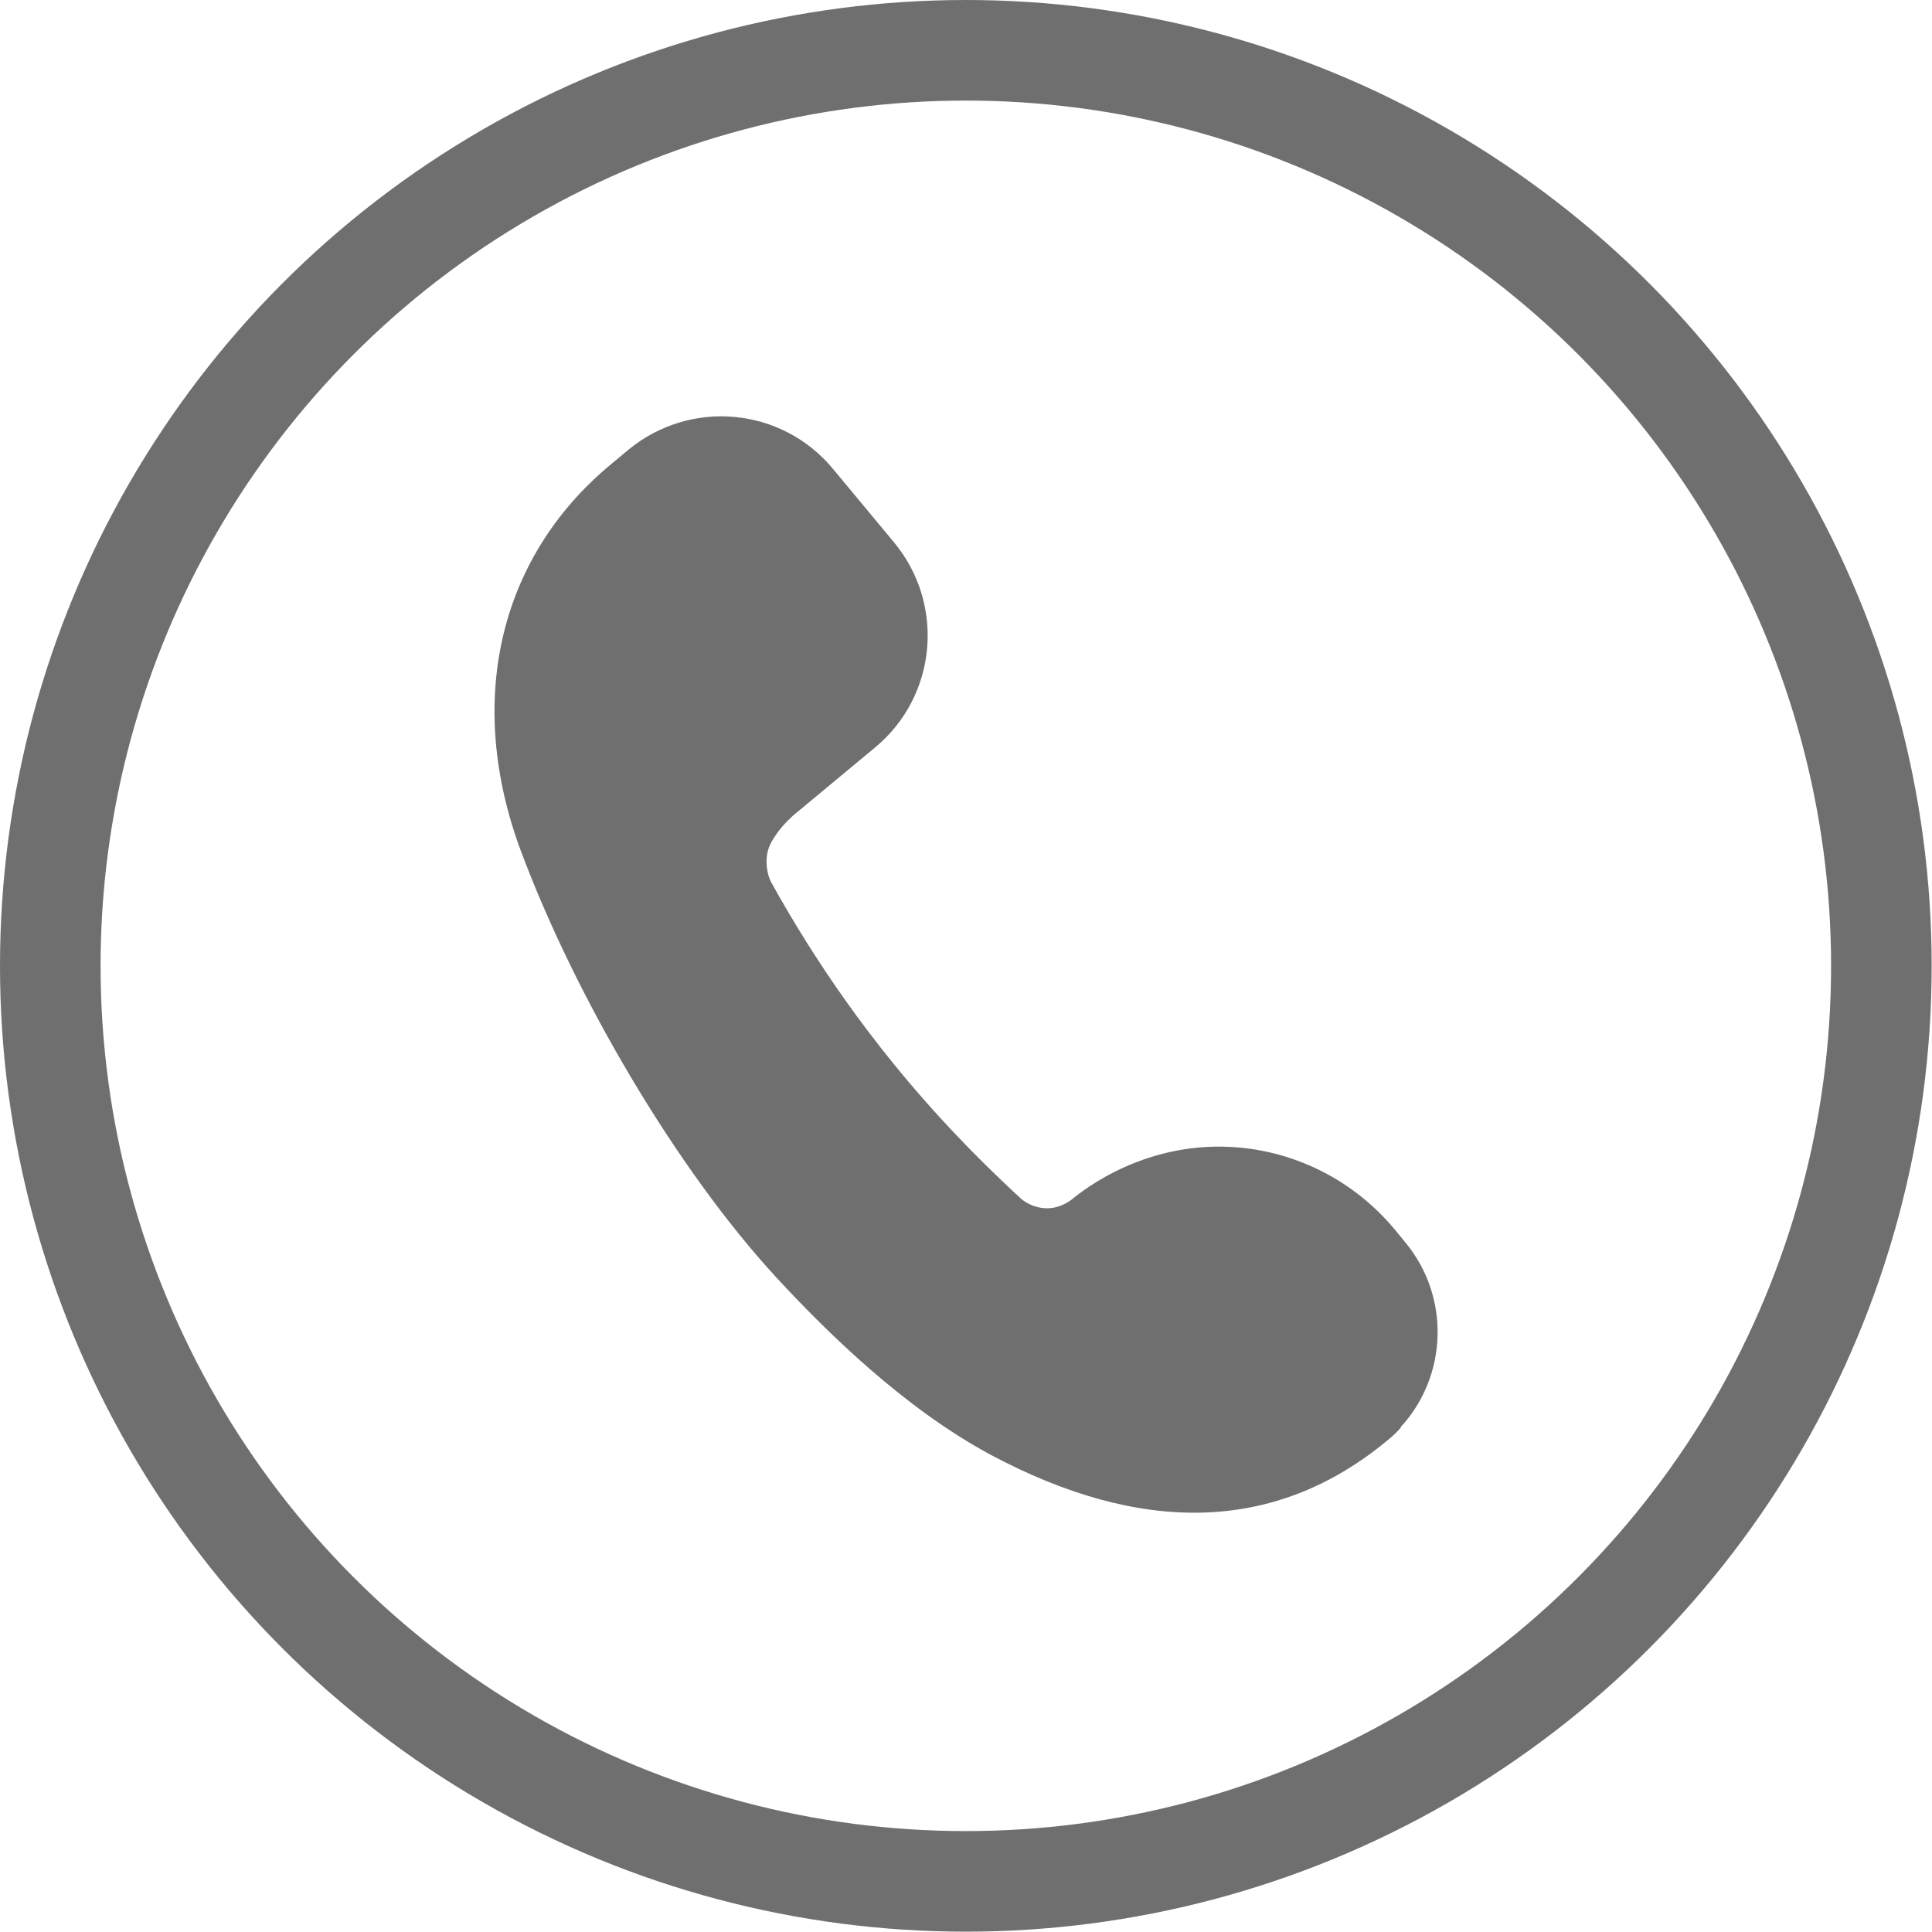
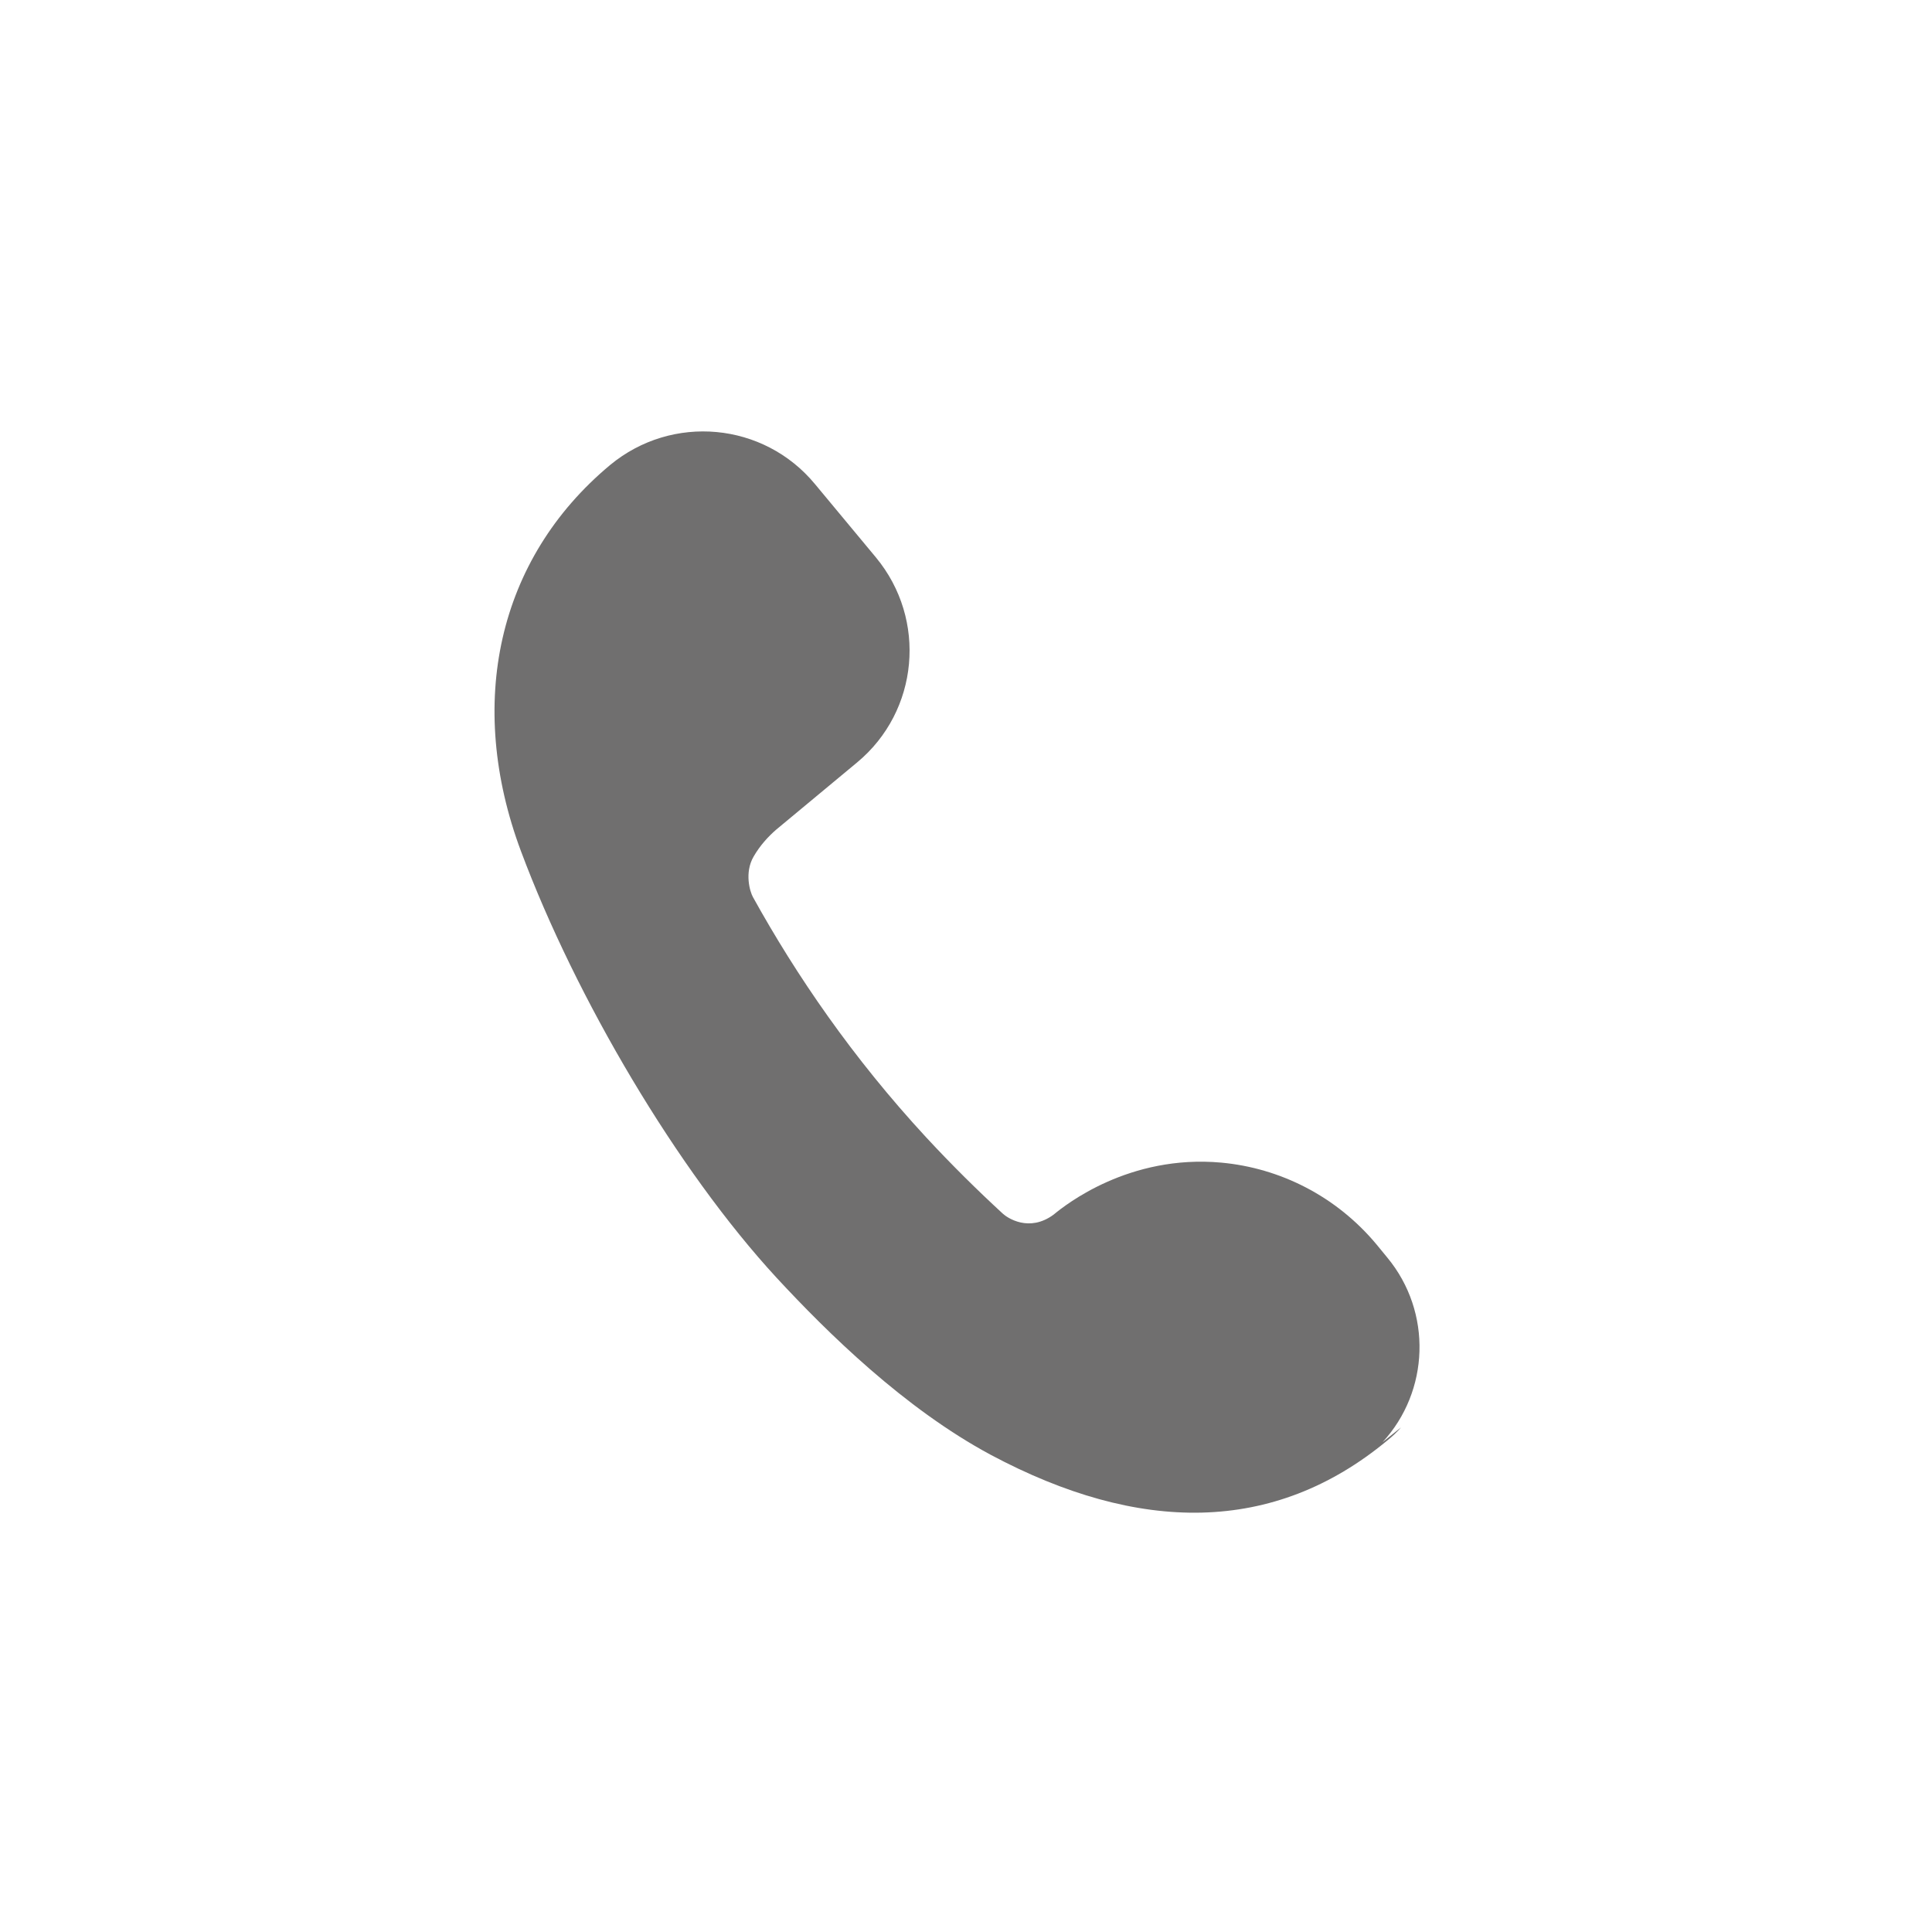
<svg xmlns="http://www.w3.org/2000/svg" id="Vrstva_2" data-name="Vrstva 2" viewBox="0 0 57.63 57.63">
  <g id="OBJECTS">
    <g>
-       <circle cx="28.81" cy="28.81" r="27.31" fill="none" stroke="#706f6f" stroke-miterlimit="10" stroke-width="3" />
-       <path d="M41.79,42.58c-.12.14-.26.27-.41.39h0c-3.39,2.81-7.41,2.78-11.82.43-2.59-1.39-4.89-3.66-6.39-5.28-2.97-3.22-5.99-8.34-7.63-12.73s-.71-8.71,2.66-11.52h0s.54-.45.54-.45c1.85-1.53,4.58-1.28,6.11.57l1.82,2.19c1.53,1.85,1.28,4.58-.56,6.11l-2.42,2.01c-.24.21-.48.47-.67.8-.28.48-.11,1.05-.02,1.21,1.29,2.33,2.97,4.79,5.17,7.17.76.82,1.52,1.57,2.28,2.27.14.13.79.57,1.52.03.35-.29,2.25-1.8,5-1.55,1.74.16,3.42.99,4.63,2.44l.32.39c1.35,1.63,1.26,3.99-.14,5.51Z" fill="#706f6f" />
+       <path d="M41.79,42.58c-.12.14-.26.27-.41.39h0c-3.39,2.81-7.41,2.78-11.82.43-2.59-1.39-4.89-3.66-6.39-5.28-2.97-3.22-5.99-8.34-7.63-12.73s-.71-8.71,2.66-11.52h0c1.85-1.53,4.58-1.28,6.11.57l1.82,2.19c1.53,1.85,1.28,4.58-.56,6.11l-2.42,2.01c-.24.21-.48.47-.67.8-.28.48-.11,1.05-.02,1.21,1.29,2.33,2.97,4.79,5.17,7.17.76.82,1.52,1.57,2.28,2.27.14.13.79.57,1.52.03.35-.29,2.25-1.8,5-1.55,1.74.16,3.42.99,4.63,2.44l.32.39c1.35,1.63,1.26,3.99-.14,5.51Z" fill="#706f6f" />
    </g>
  </g>
</svg>